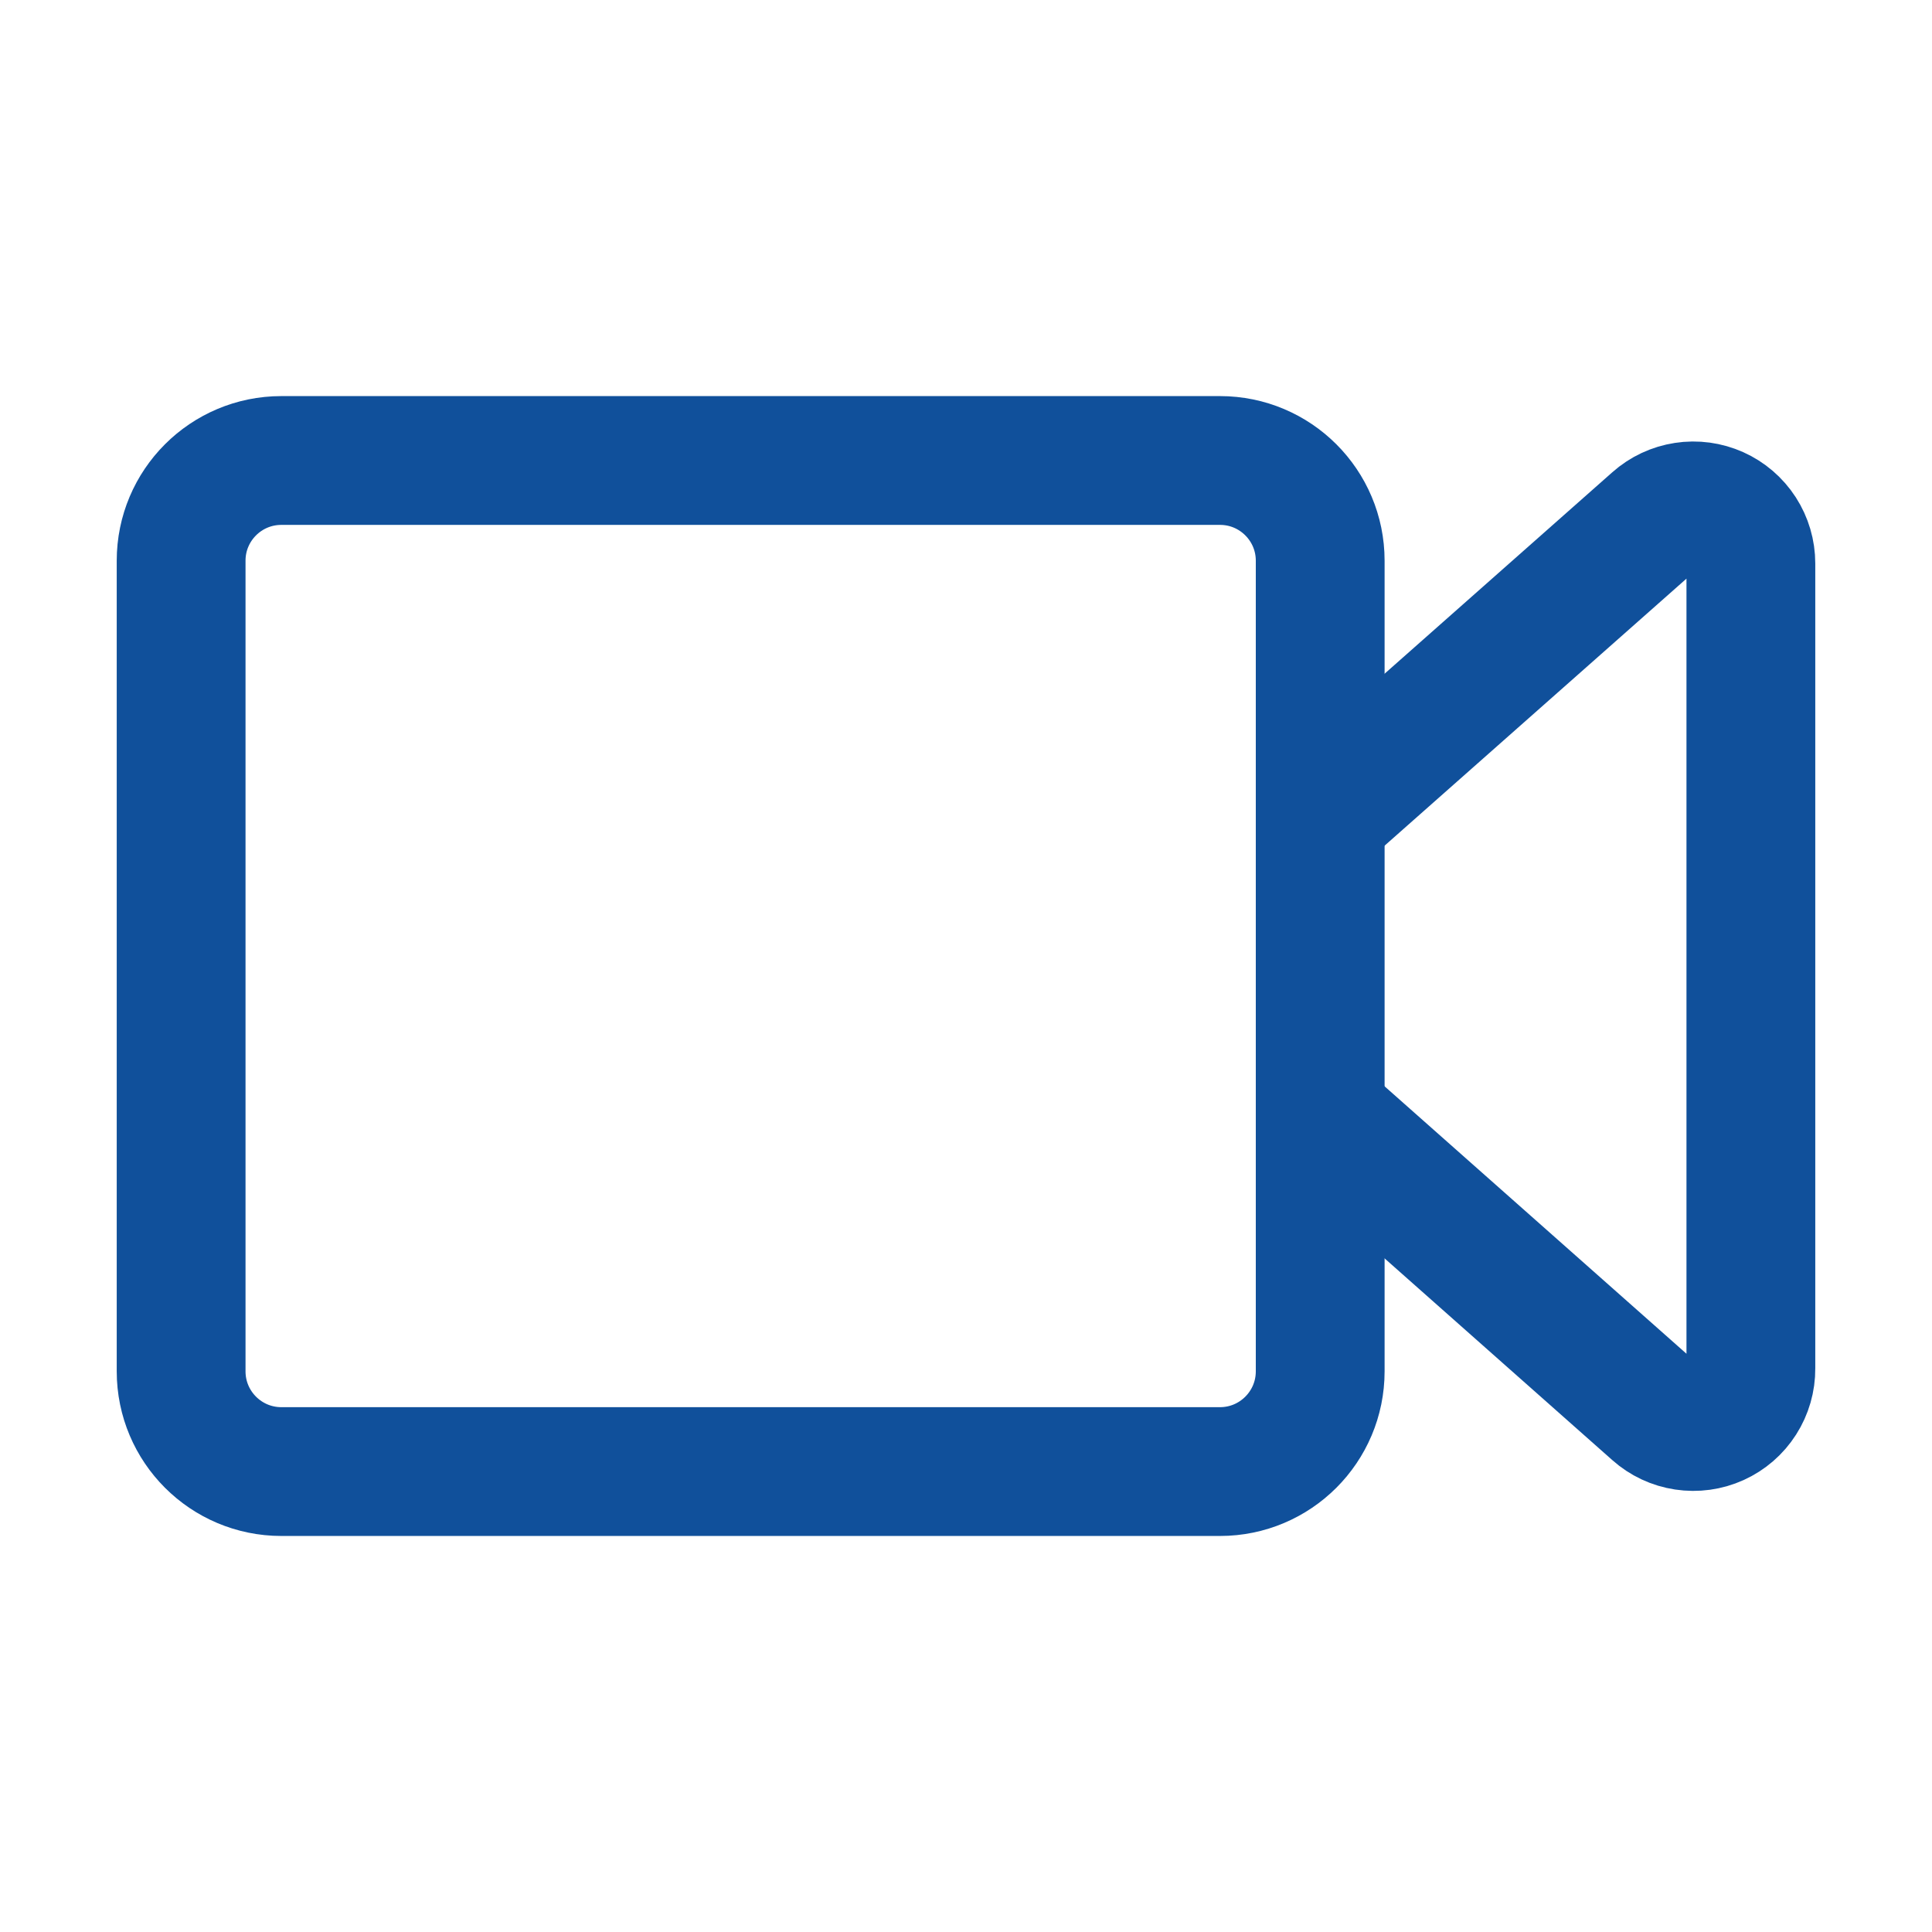
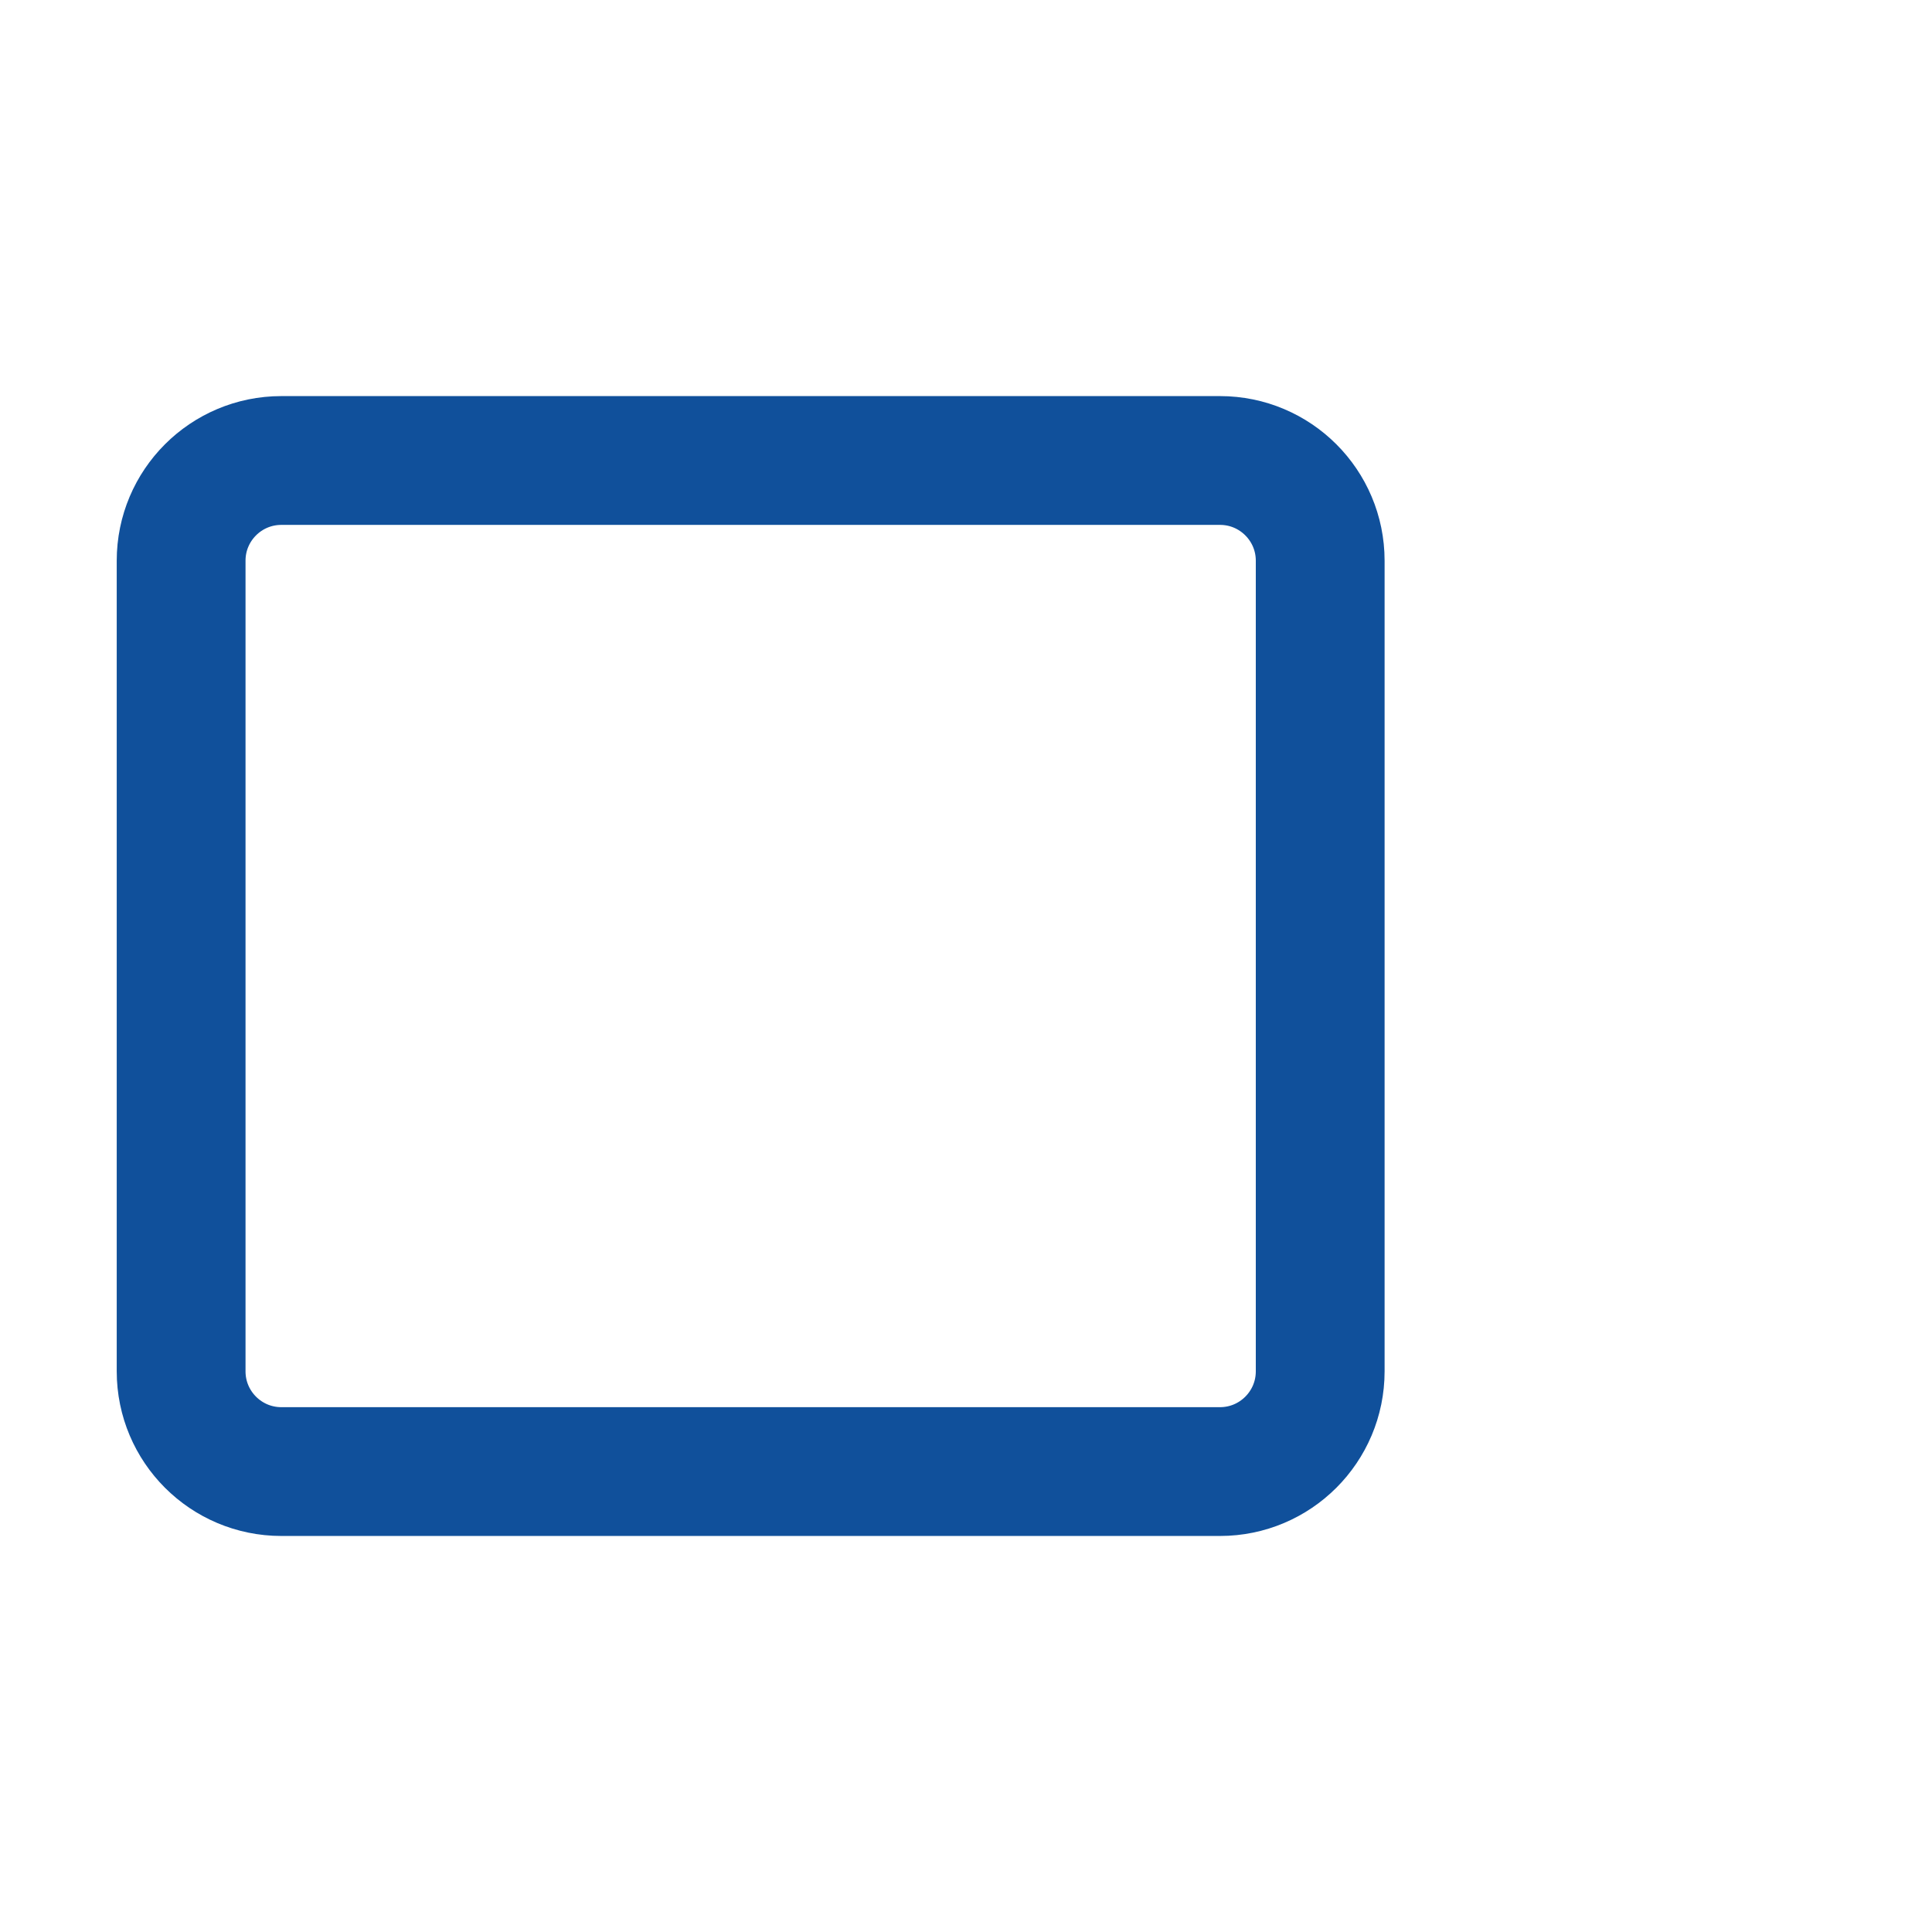
<svg xmlns="http://www.w3.org/2000/svg" width="60" height="60" viewBox="0 0 60 60" fill="none">
  <path d="M37.888 14.301H8.738C7.019 14.301 5.625 15.694 5.625 17.413V42.588C5.625 44.307 7.019 45.701 8.738 45.701H37.888C39.606 45.701 41 44.307 41 42.588V17.413C41 15.694 39.606 14.301 37.888 14.301Z" stroke="#10509B" stroke-width="4" stroke-linecap="round" stroke-linejoin="round" />
-   <path d="M41 34.637L51.4 43.85C51.658 44.08 51.978 44.23 52.32 44.281C52.662 44.333 53.011 44.285 53.326 44.142C53.641 43.999 53.908 43.768 54.094 43.476C54.28 43.185 54.378 42.846 54.375 42.5V17.5C54.375 17.155 54.276 16.818 54.089 16.528C53.902 16.239 53.635 16.009 53.321 15.868C53.006 15.727 52.657 15.679 52.317 15.732C51.976 15.784 51.658 15.933 51.4 16.162L41 25.362" stroke="#10509B" stroke-width="4" stroke-linecap="round" stroke-linejoin="round" />
</svg>